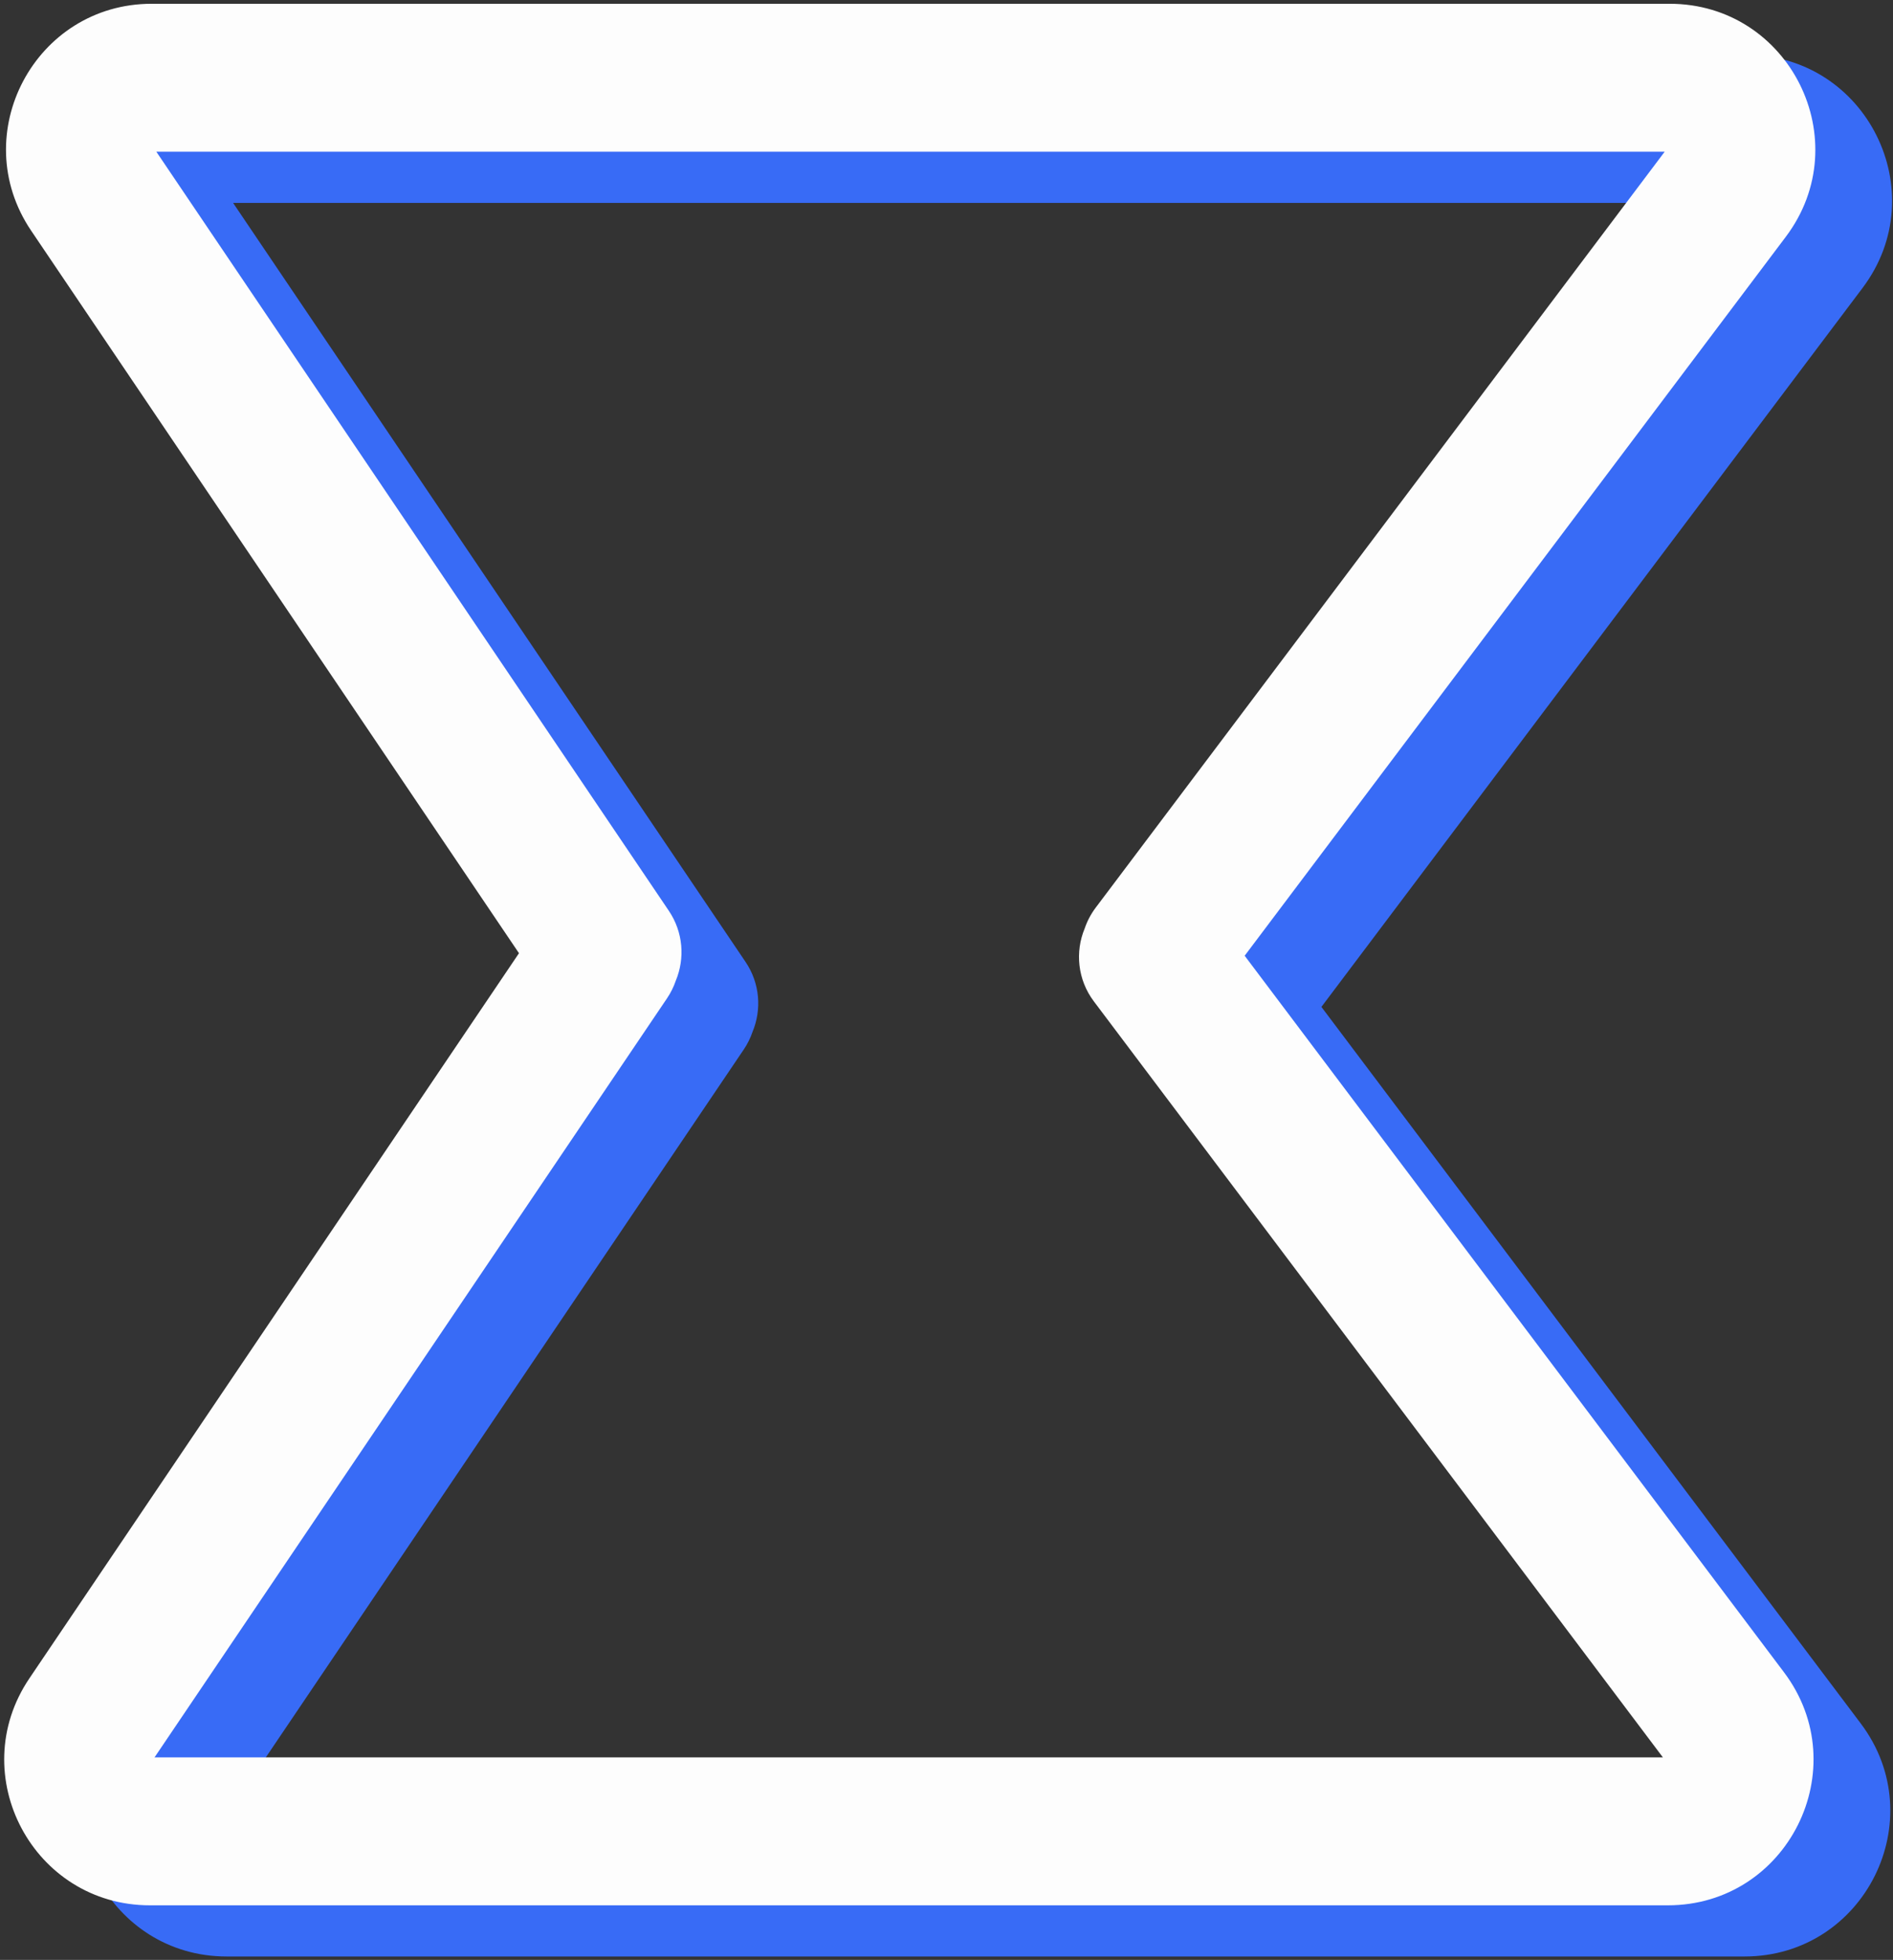
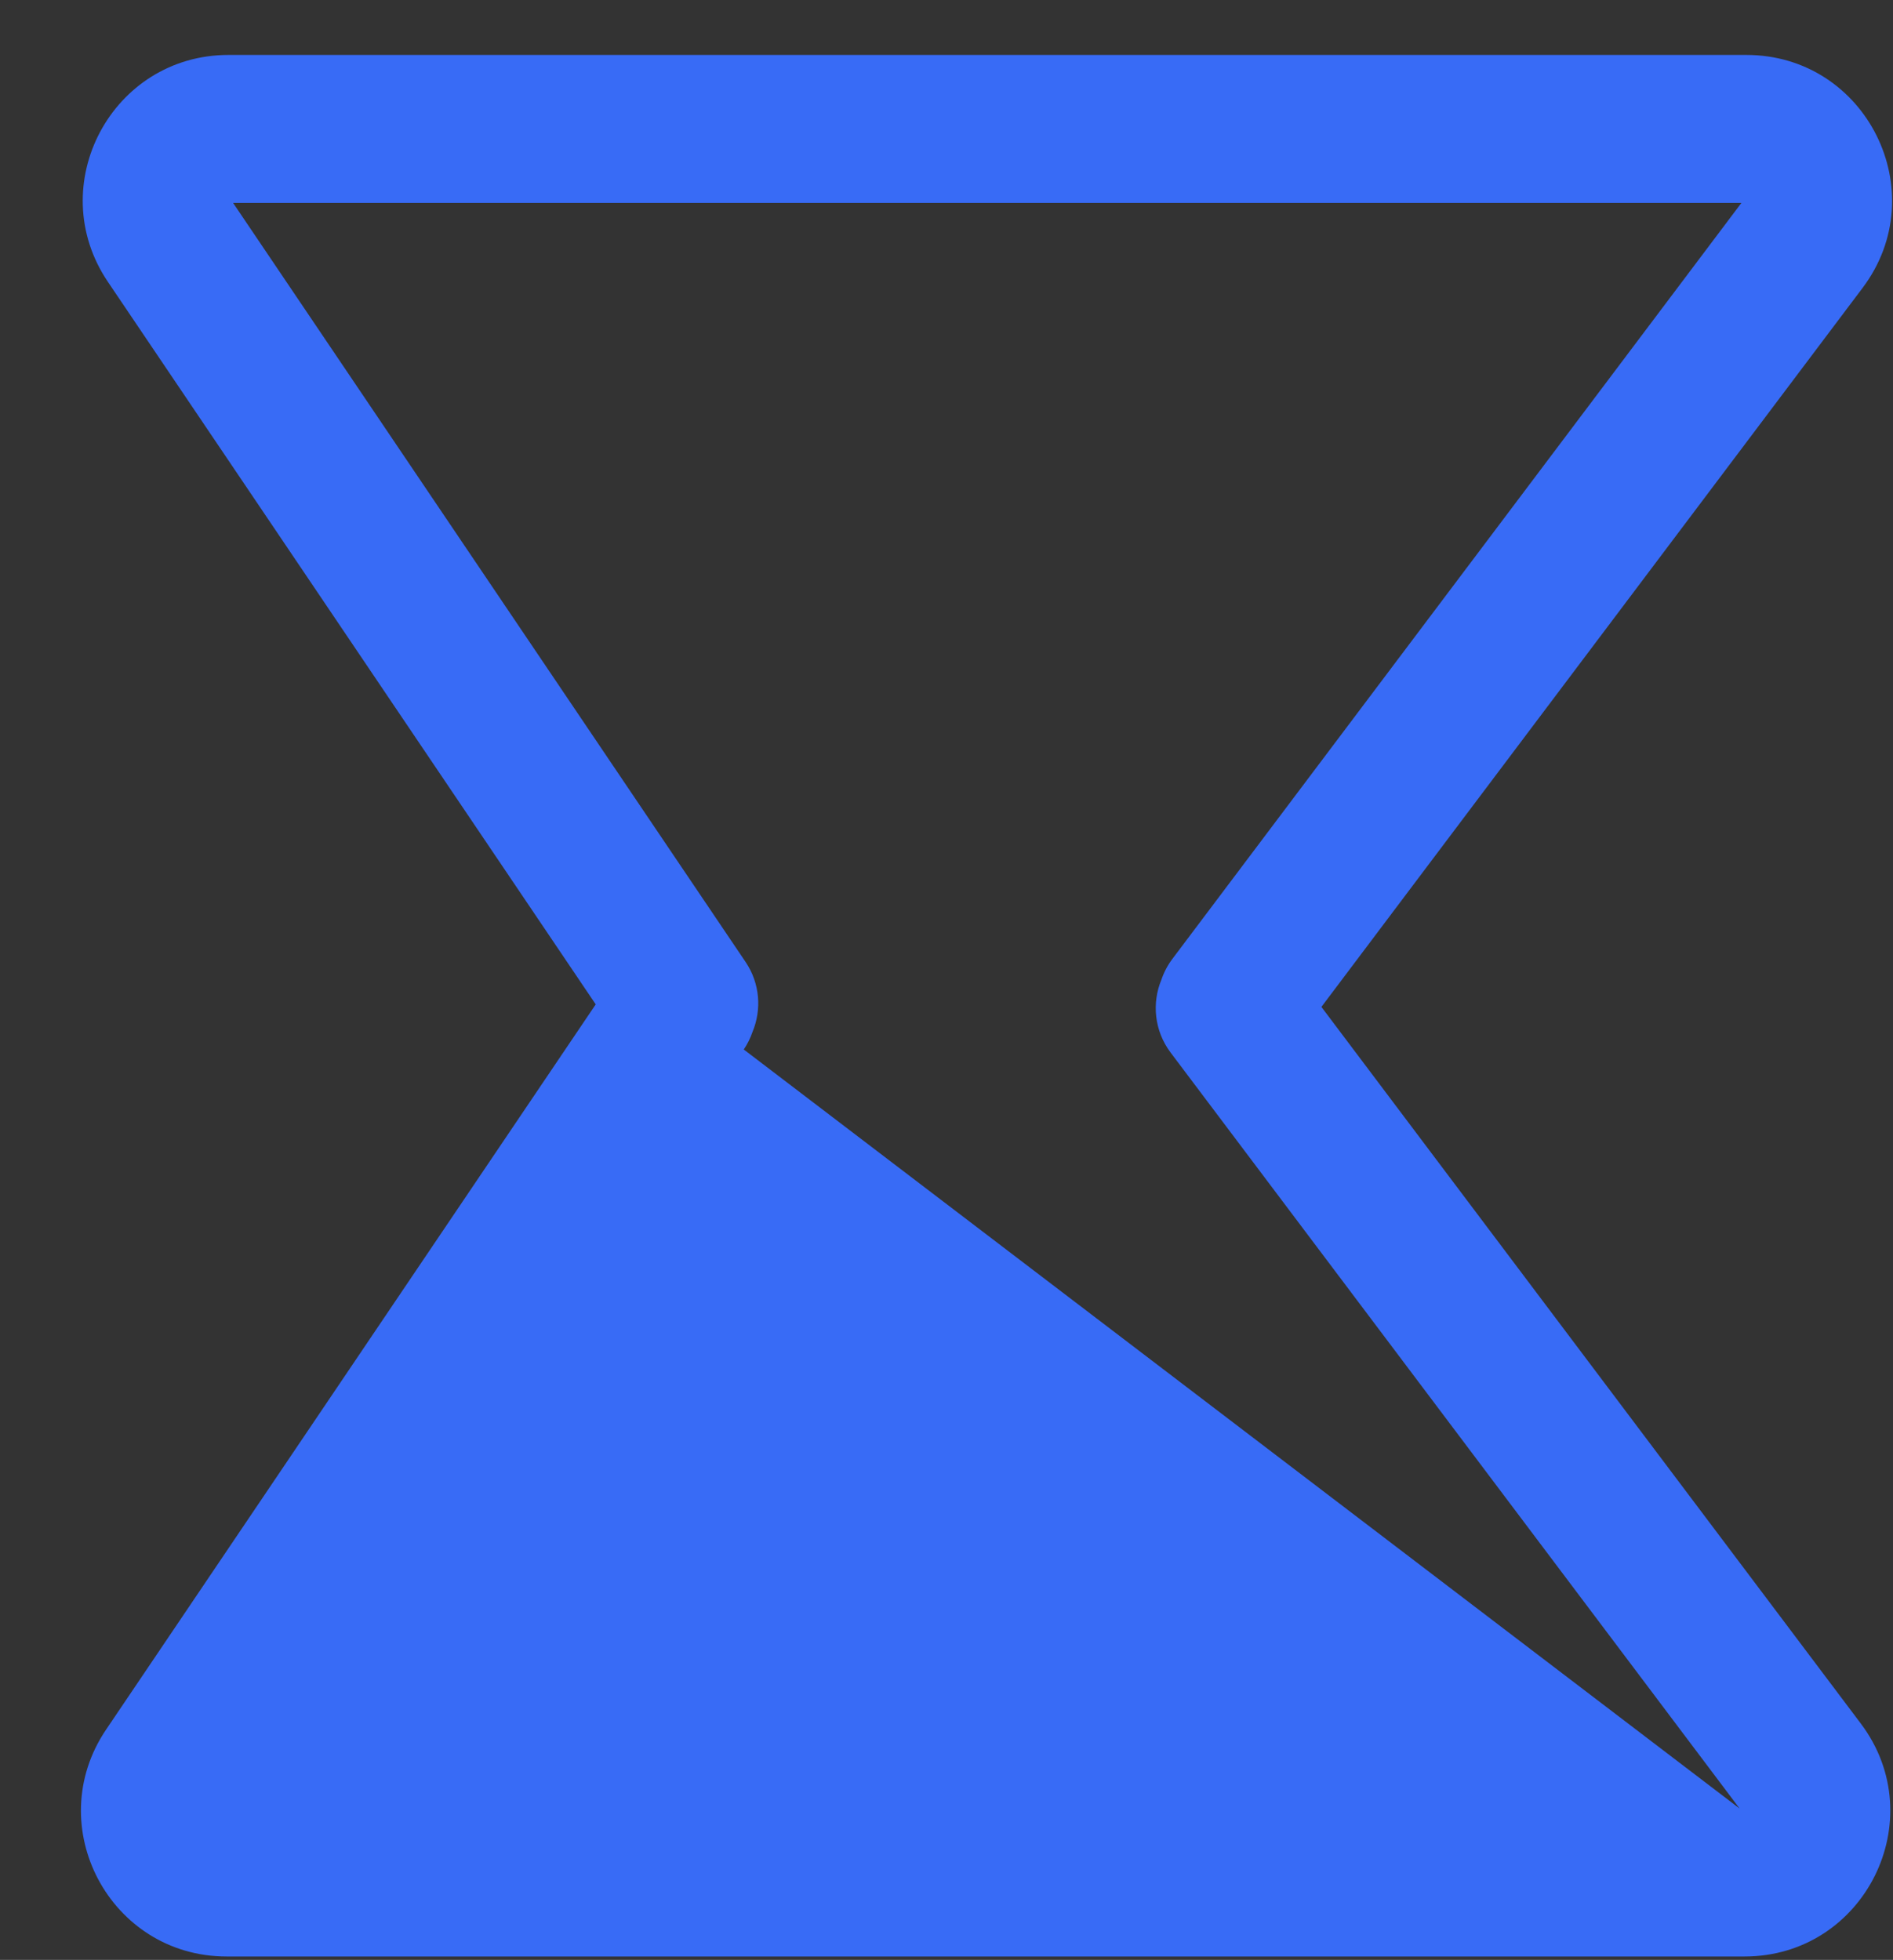
<svg xmlns="http://www.w3.org/2000/svg" width="370" height="383" viewBox="0 0 370 383" fill="none">
  <rect x="0" y="0" width="370" height="383" fill="#333333" stroke="none" />
-   <path fill-rule="evenodd" clip-rule="evenodd" d="M145.726 187.985L45.558 39.65H340.373L229.158 187.38C228.208 188.642 227.497 190.008 227.015 191.425C225.107 196.004 225.607 201.445 228.806 205.695L340.021 353.425H45.206L145.375 205.091C146.114 203.996 146.683 202.837 147.088 201.644C148.894 197.306 148.553 192.171 145.726 187.985ZM116.438 196.277L21.089 55.08C8.338 36.197 21.866 10.737 44.651 10.737H341.339C364.791 10.737 378.158 37.532 364.053 56.268L258.279 196.771L363.701 336.807C377.807 355.544 364.44 382.339 340.987 382.339H44.3C21.515 382.339 7.986 356.878 20.737 337.996L116.438 196.277Z" fill="#386BF6" />
-   <path fill-rule="evenodd" clip-rule="evenodd" d="M130.726 177.985L30.558 29.65H325.373L214.158 177.38C213.208 178.642 212.497 180.008 212.015 181.425C210.107 186.004 210.607 191.445 213.806 195.695L325.021 343.425H30.206L130.375 195.091C131.114 193.996 131.683 192.837 132.088 191.644C133.894 187.306 133.553 182.171 130.726 177.985ZM101.438 186.277L6.089 45.08C-6.662 26.197 6.866 0.737 29.651 0.737H326.339C349.791 0.737 363.158 27.532 349.053 46.268L243.279 186.771L348.701 326.807C362.807 345.544 349.44 372.339 325.987 372.339H29.3C6.515 372.339 -7.014 346.878 5.737 327.996L101.438 186.277Z" fill="#FDFDFD" />
+   <path fill-rule="evenodd" clip-rule="evenodd" d="M145.726 187.985L45.558 39.65H340.373L229.158 187.38C228.208 188.642 227.497 190.008 227.015 191.425C225.107 196.004 225.607 201.445 228.806 205.695L340.021 353.425L145.375 205.091C146.114 203.996 146.683 202.837 147.088 201.644C148.894 197.306 148.553 192.171 145.726 187.985ZM116.438 196.277L21.089 55.08C8.338 36.197 21.866 10.737 44.651 10.737H341.339C364.791 10.737 378.158 37.532 364.053 56.268L258.279 196.771L363.701 336.807C377.807 355.544 364.44 382.339 340.987 382.339H44.3C21.515 382.339 7.986 356.878 20.737 337.996L116.438 196.277Z" fill="#386BF6" />
</svg>